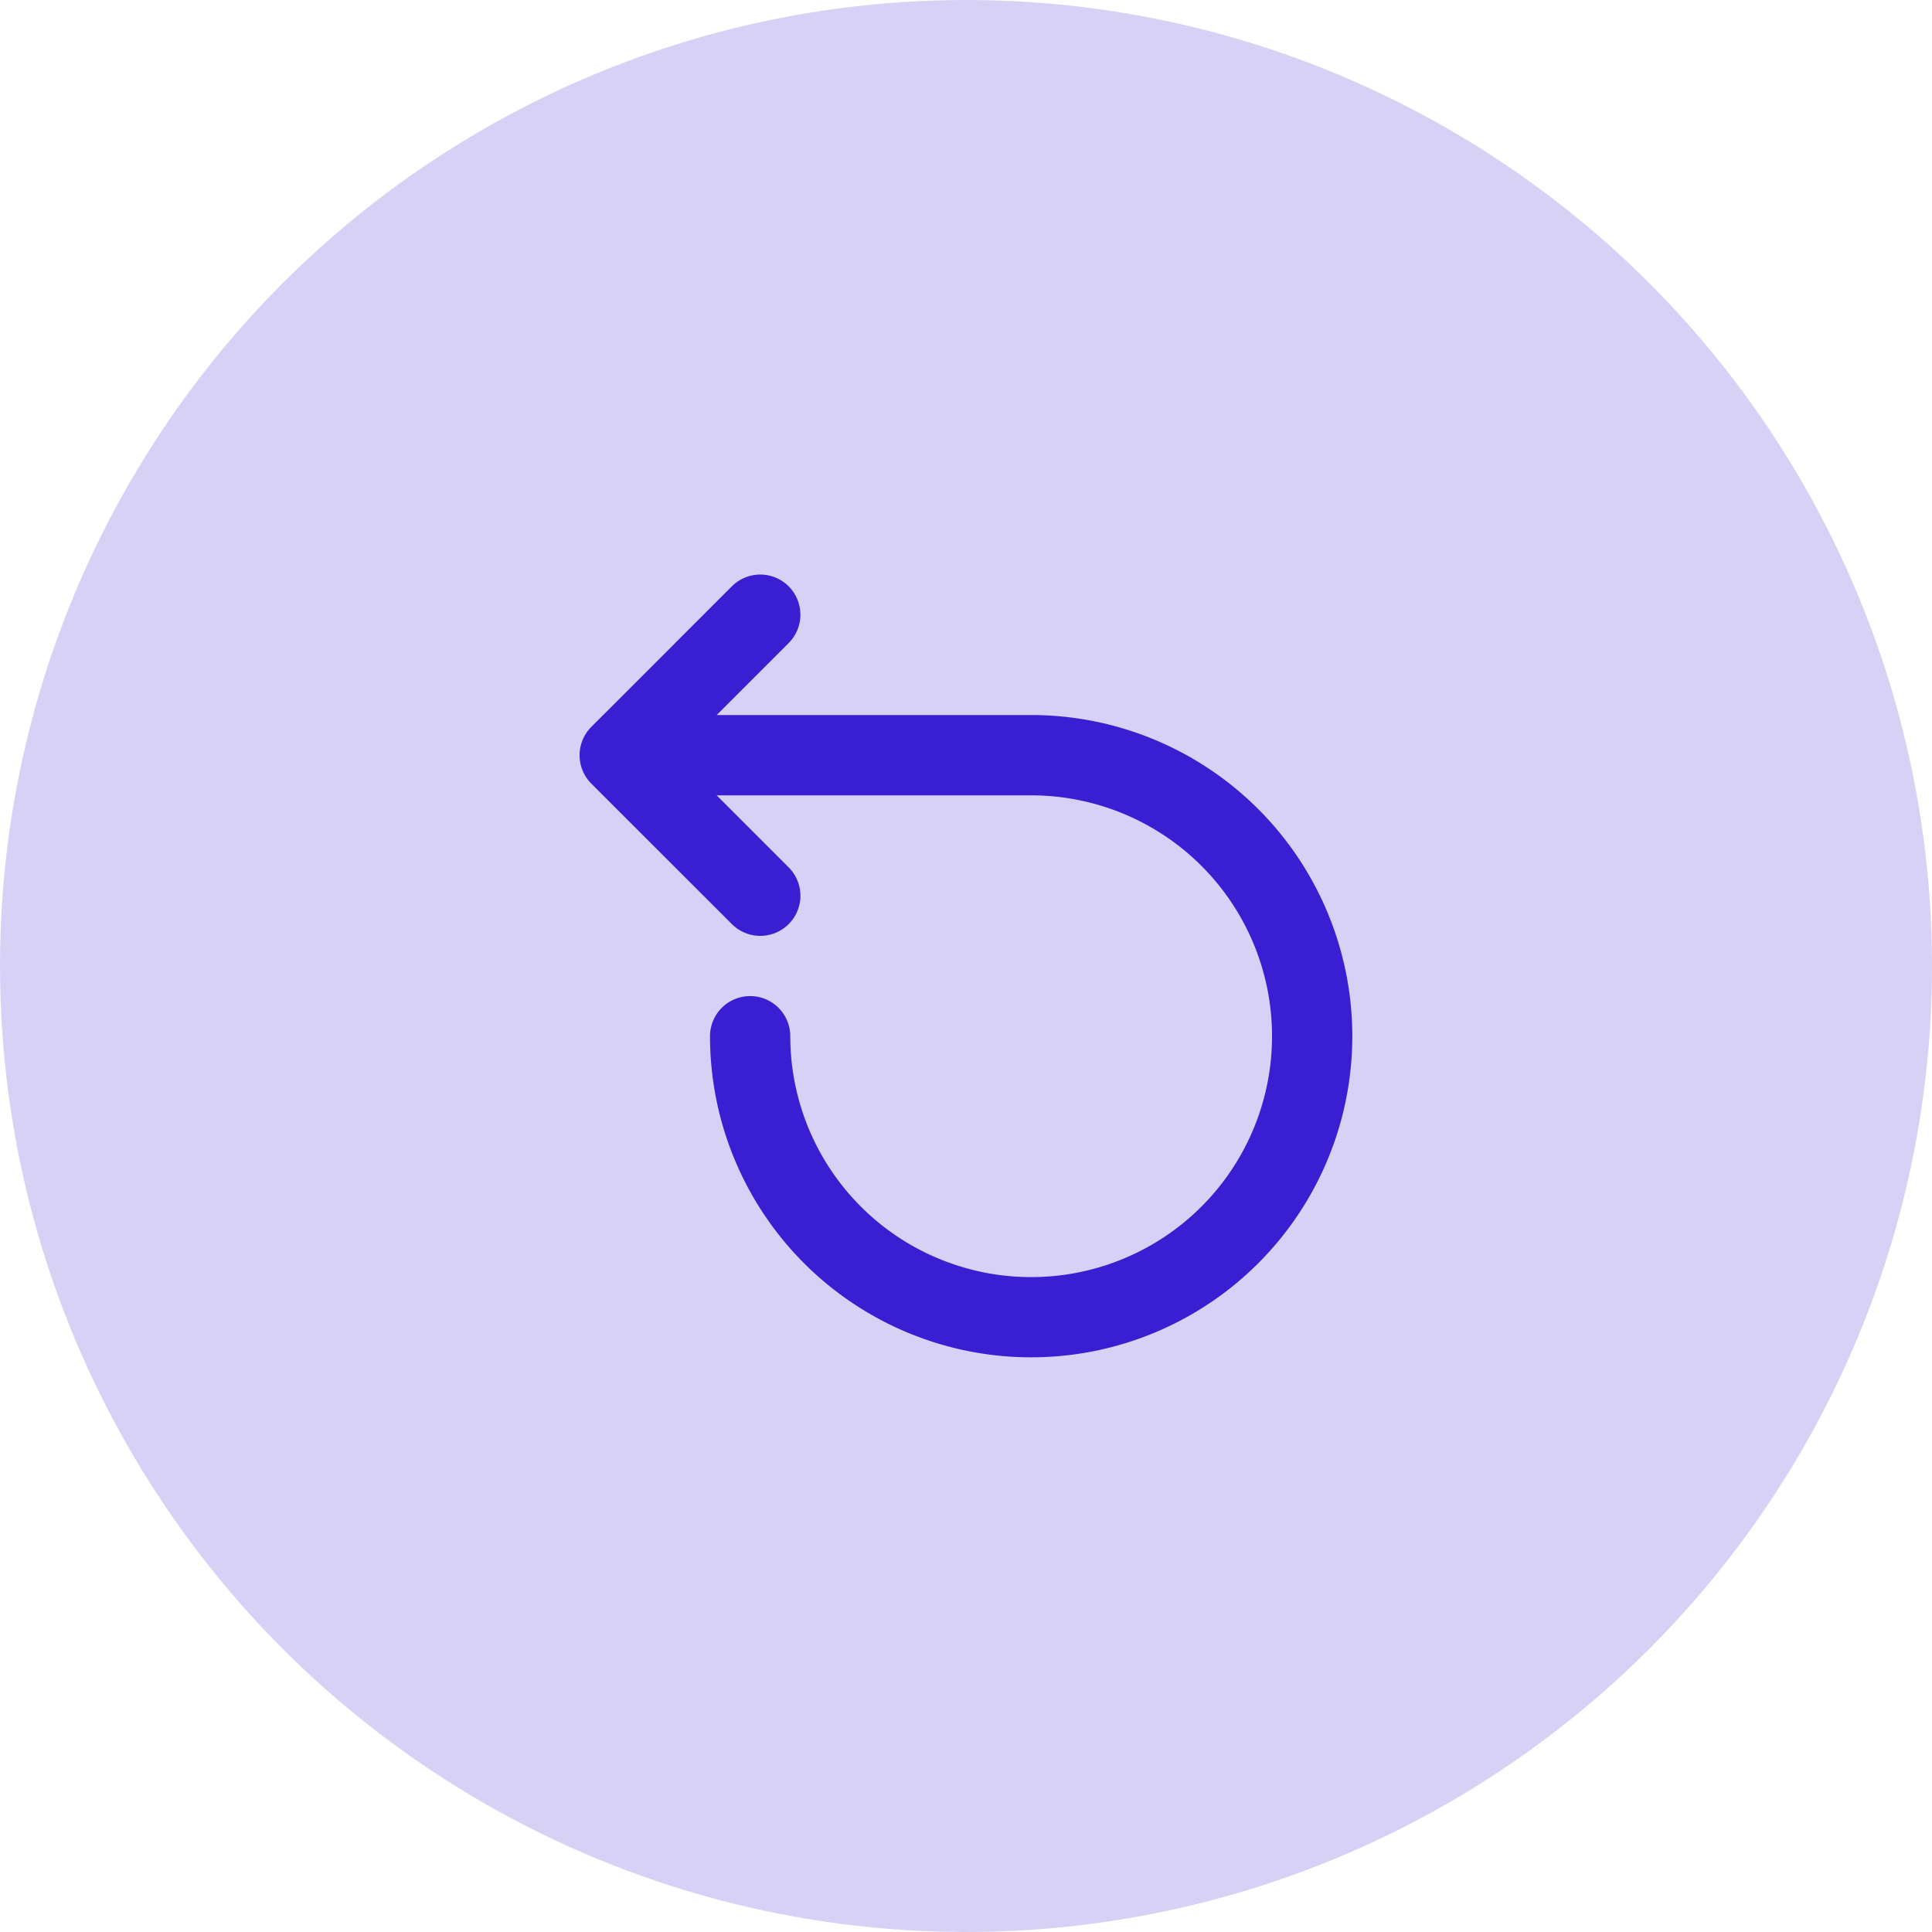
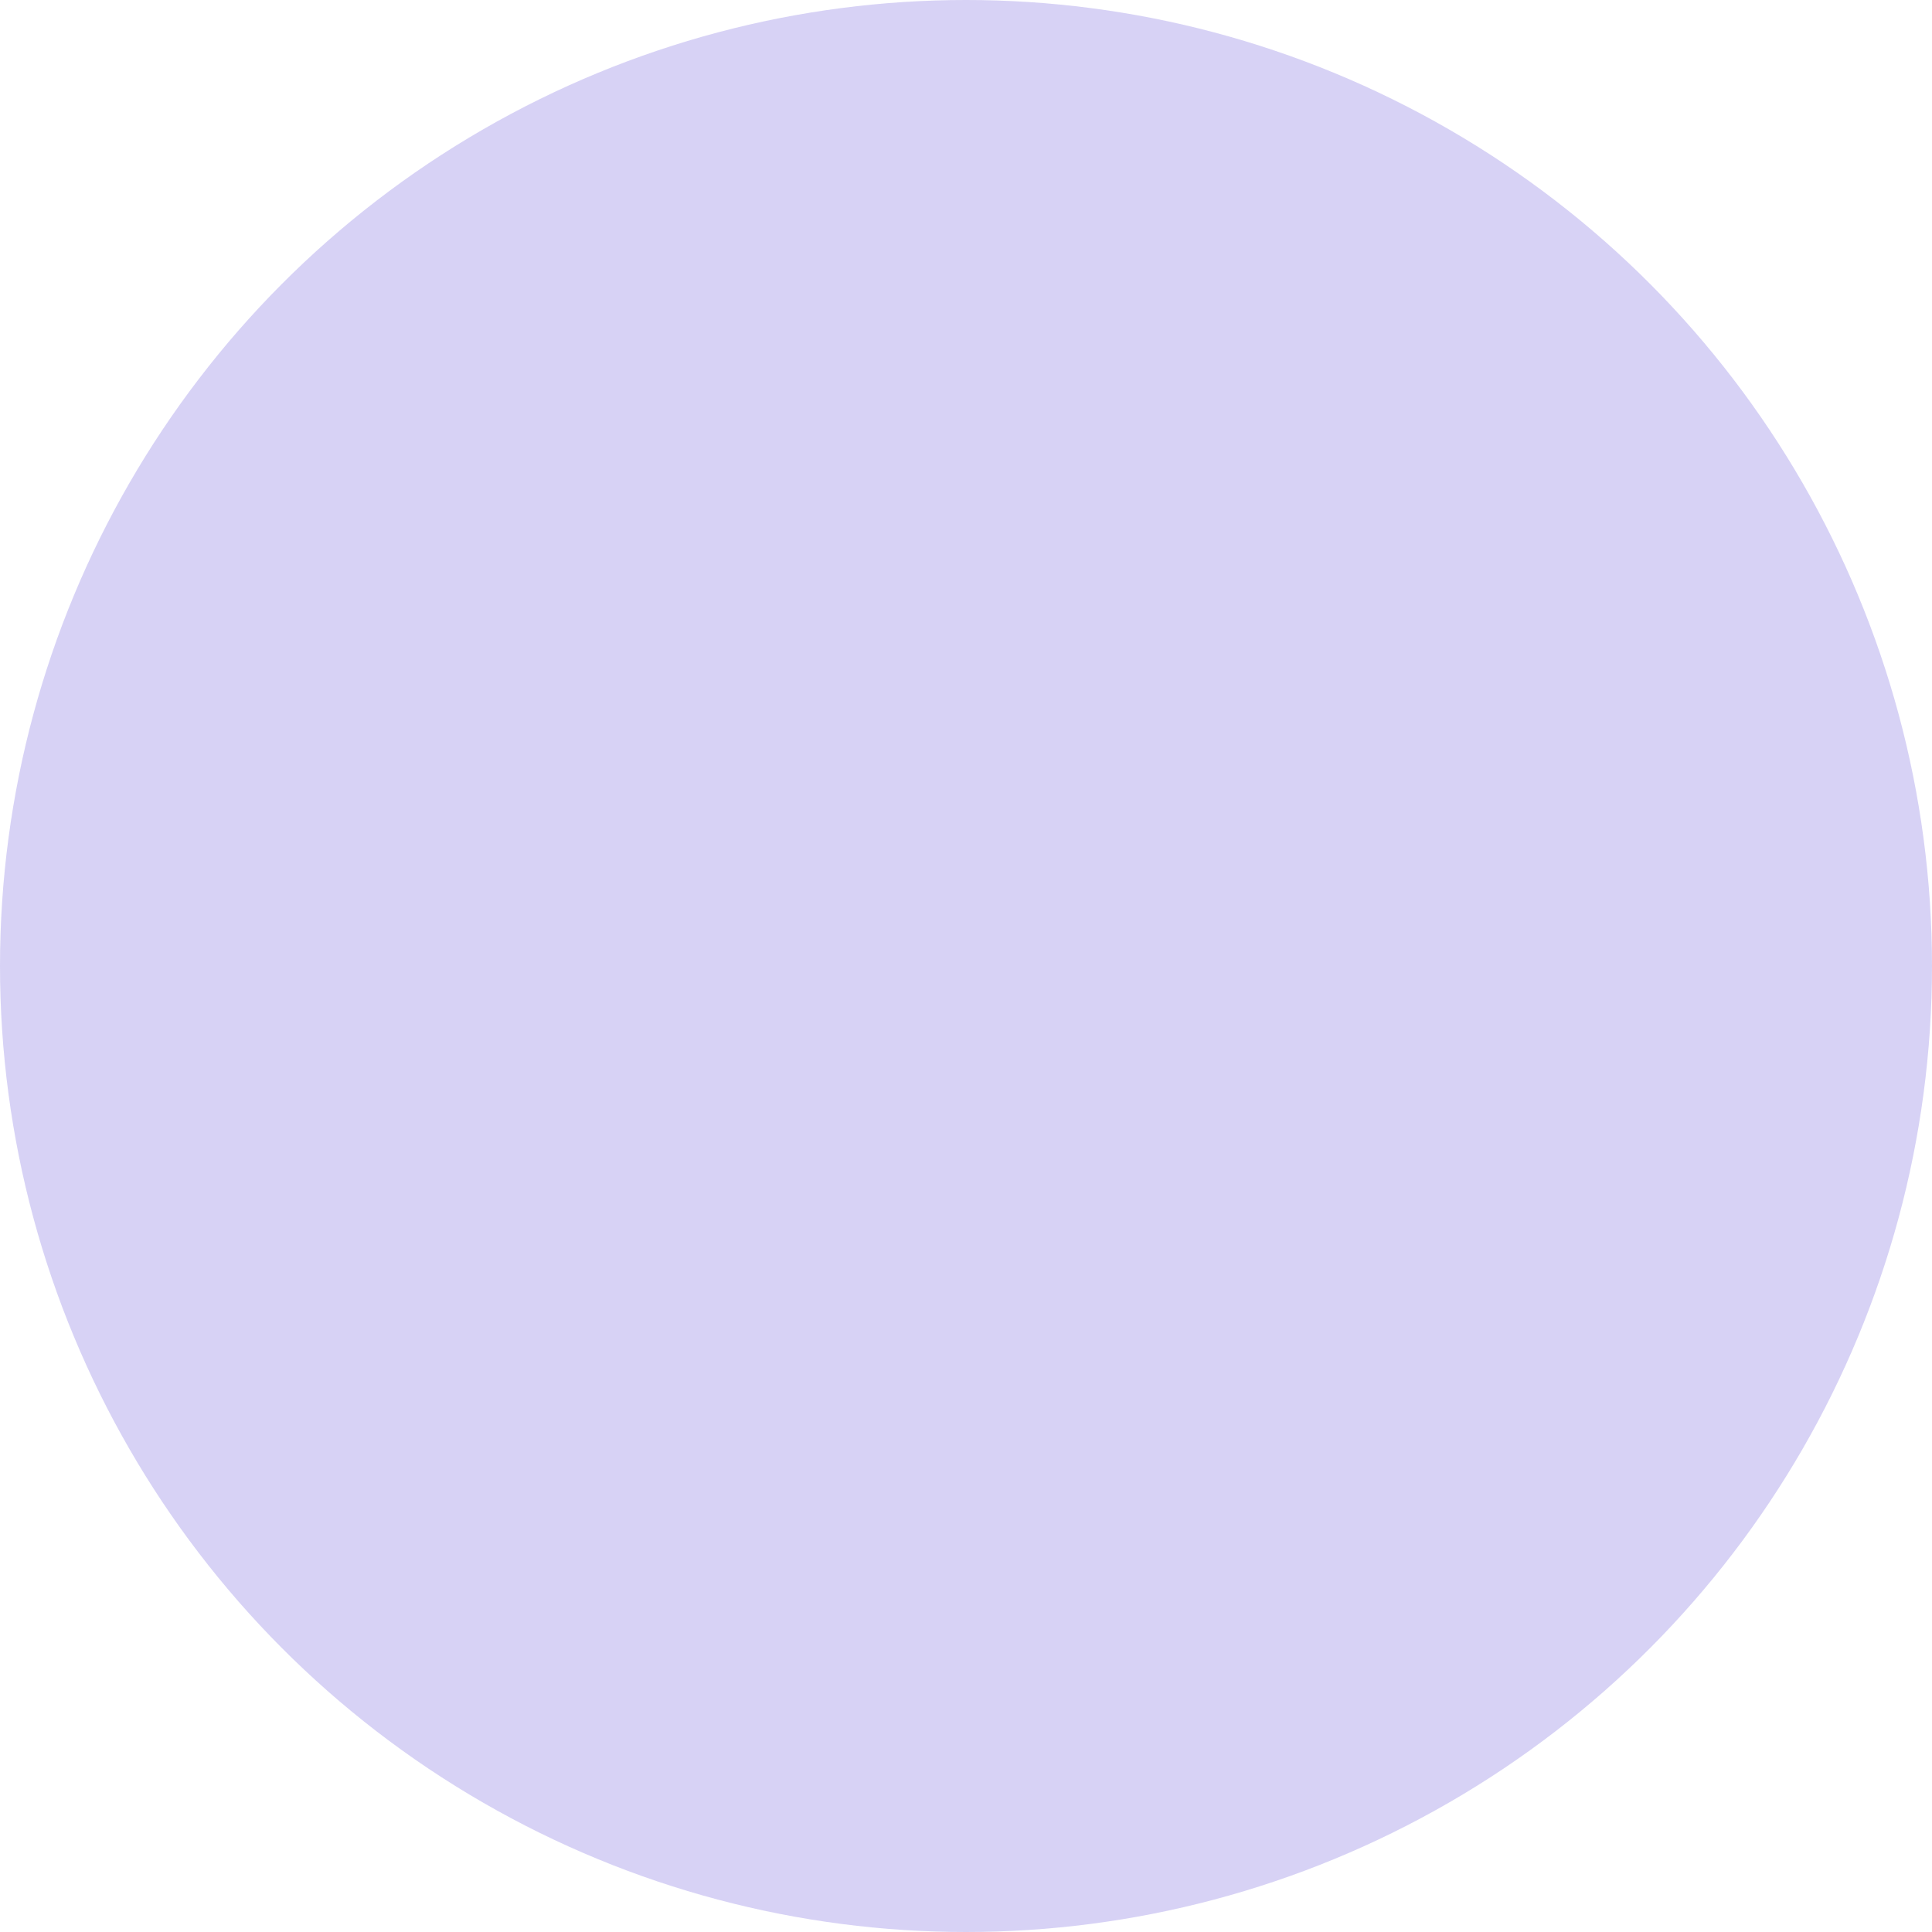
<svg xmlns="http://www.w3.org/2000/svg" width="40" height="40" viewBox="0 0 40 40">
  <g id="Group_81367" data-name="Group 81367" transform="translate(-878 -5819)">
    <circle id="Ellipse_6967" data-name="Ellipse 6967" cx="20" cy="20" r="20" transform="translate(878 5819)" fill="#391fd1" opacity="0.2" />
-     <path id="Path_62619" data-name="Path 62619" d="M6.328,2.493a.831.831,0,0,1,0,1.175l-1.49,1.49h6.513A6.649,6.649,0,1,1,4.7,11.808a.831.831,0,1,1,1.662,0,4.987,4.987,0,1,0,4.987-4.987H4.838l1.49,1.49A.831.831,0,0,1,5.153,9.487L2.243,6.578a.831.831,0,0,1,0-1.175L5.153,2.493A.831.831,0,0,1,6.328,2.493Z" transform="translate(888 5828.646)" fill="#391fd1" />
  </g>
</svg>